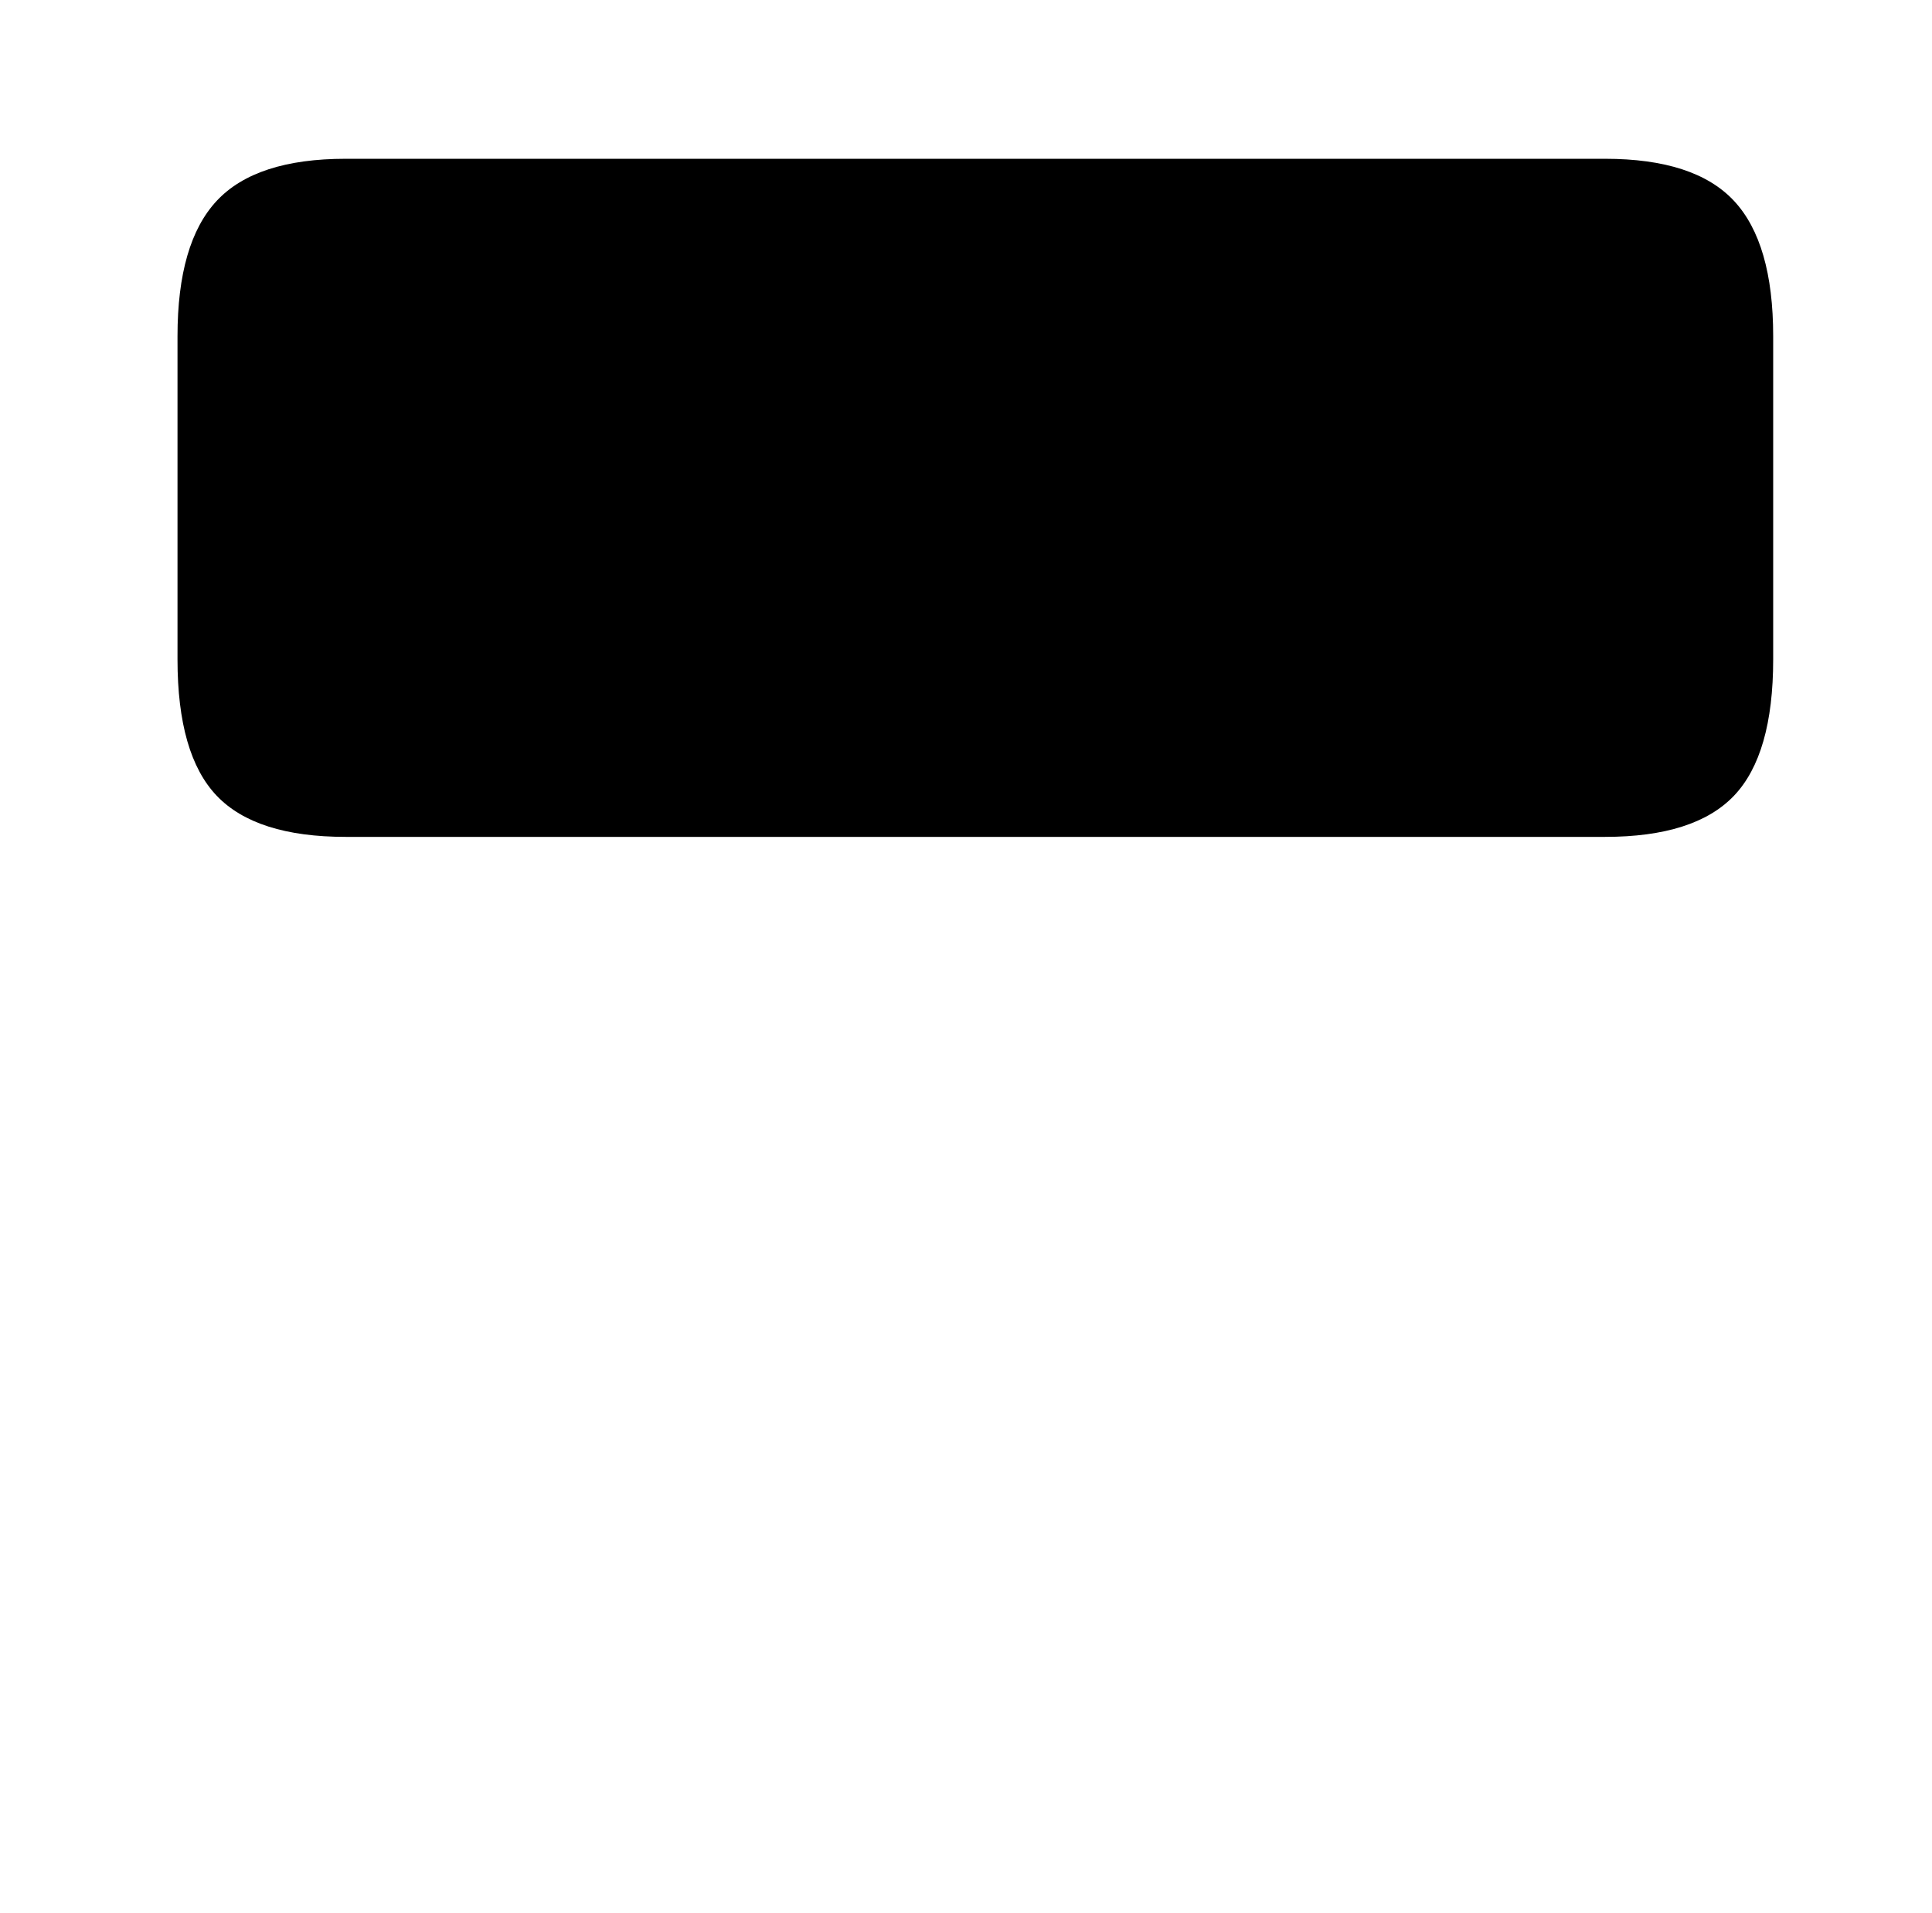
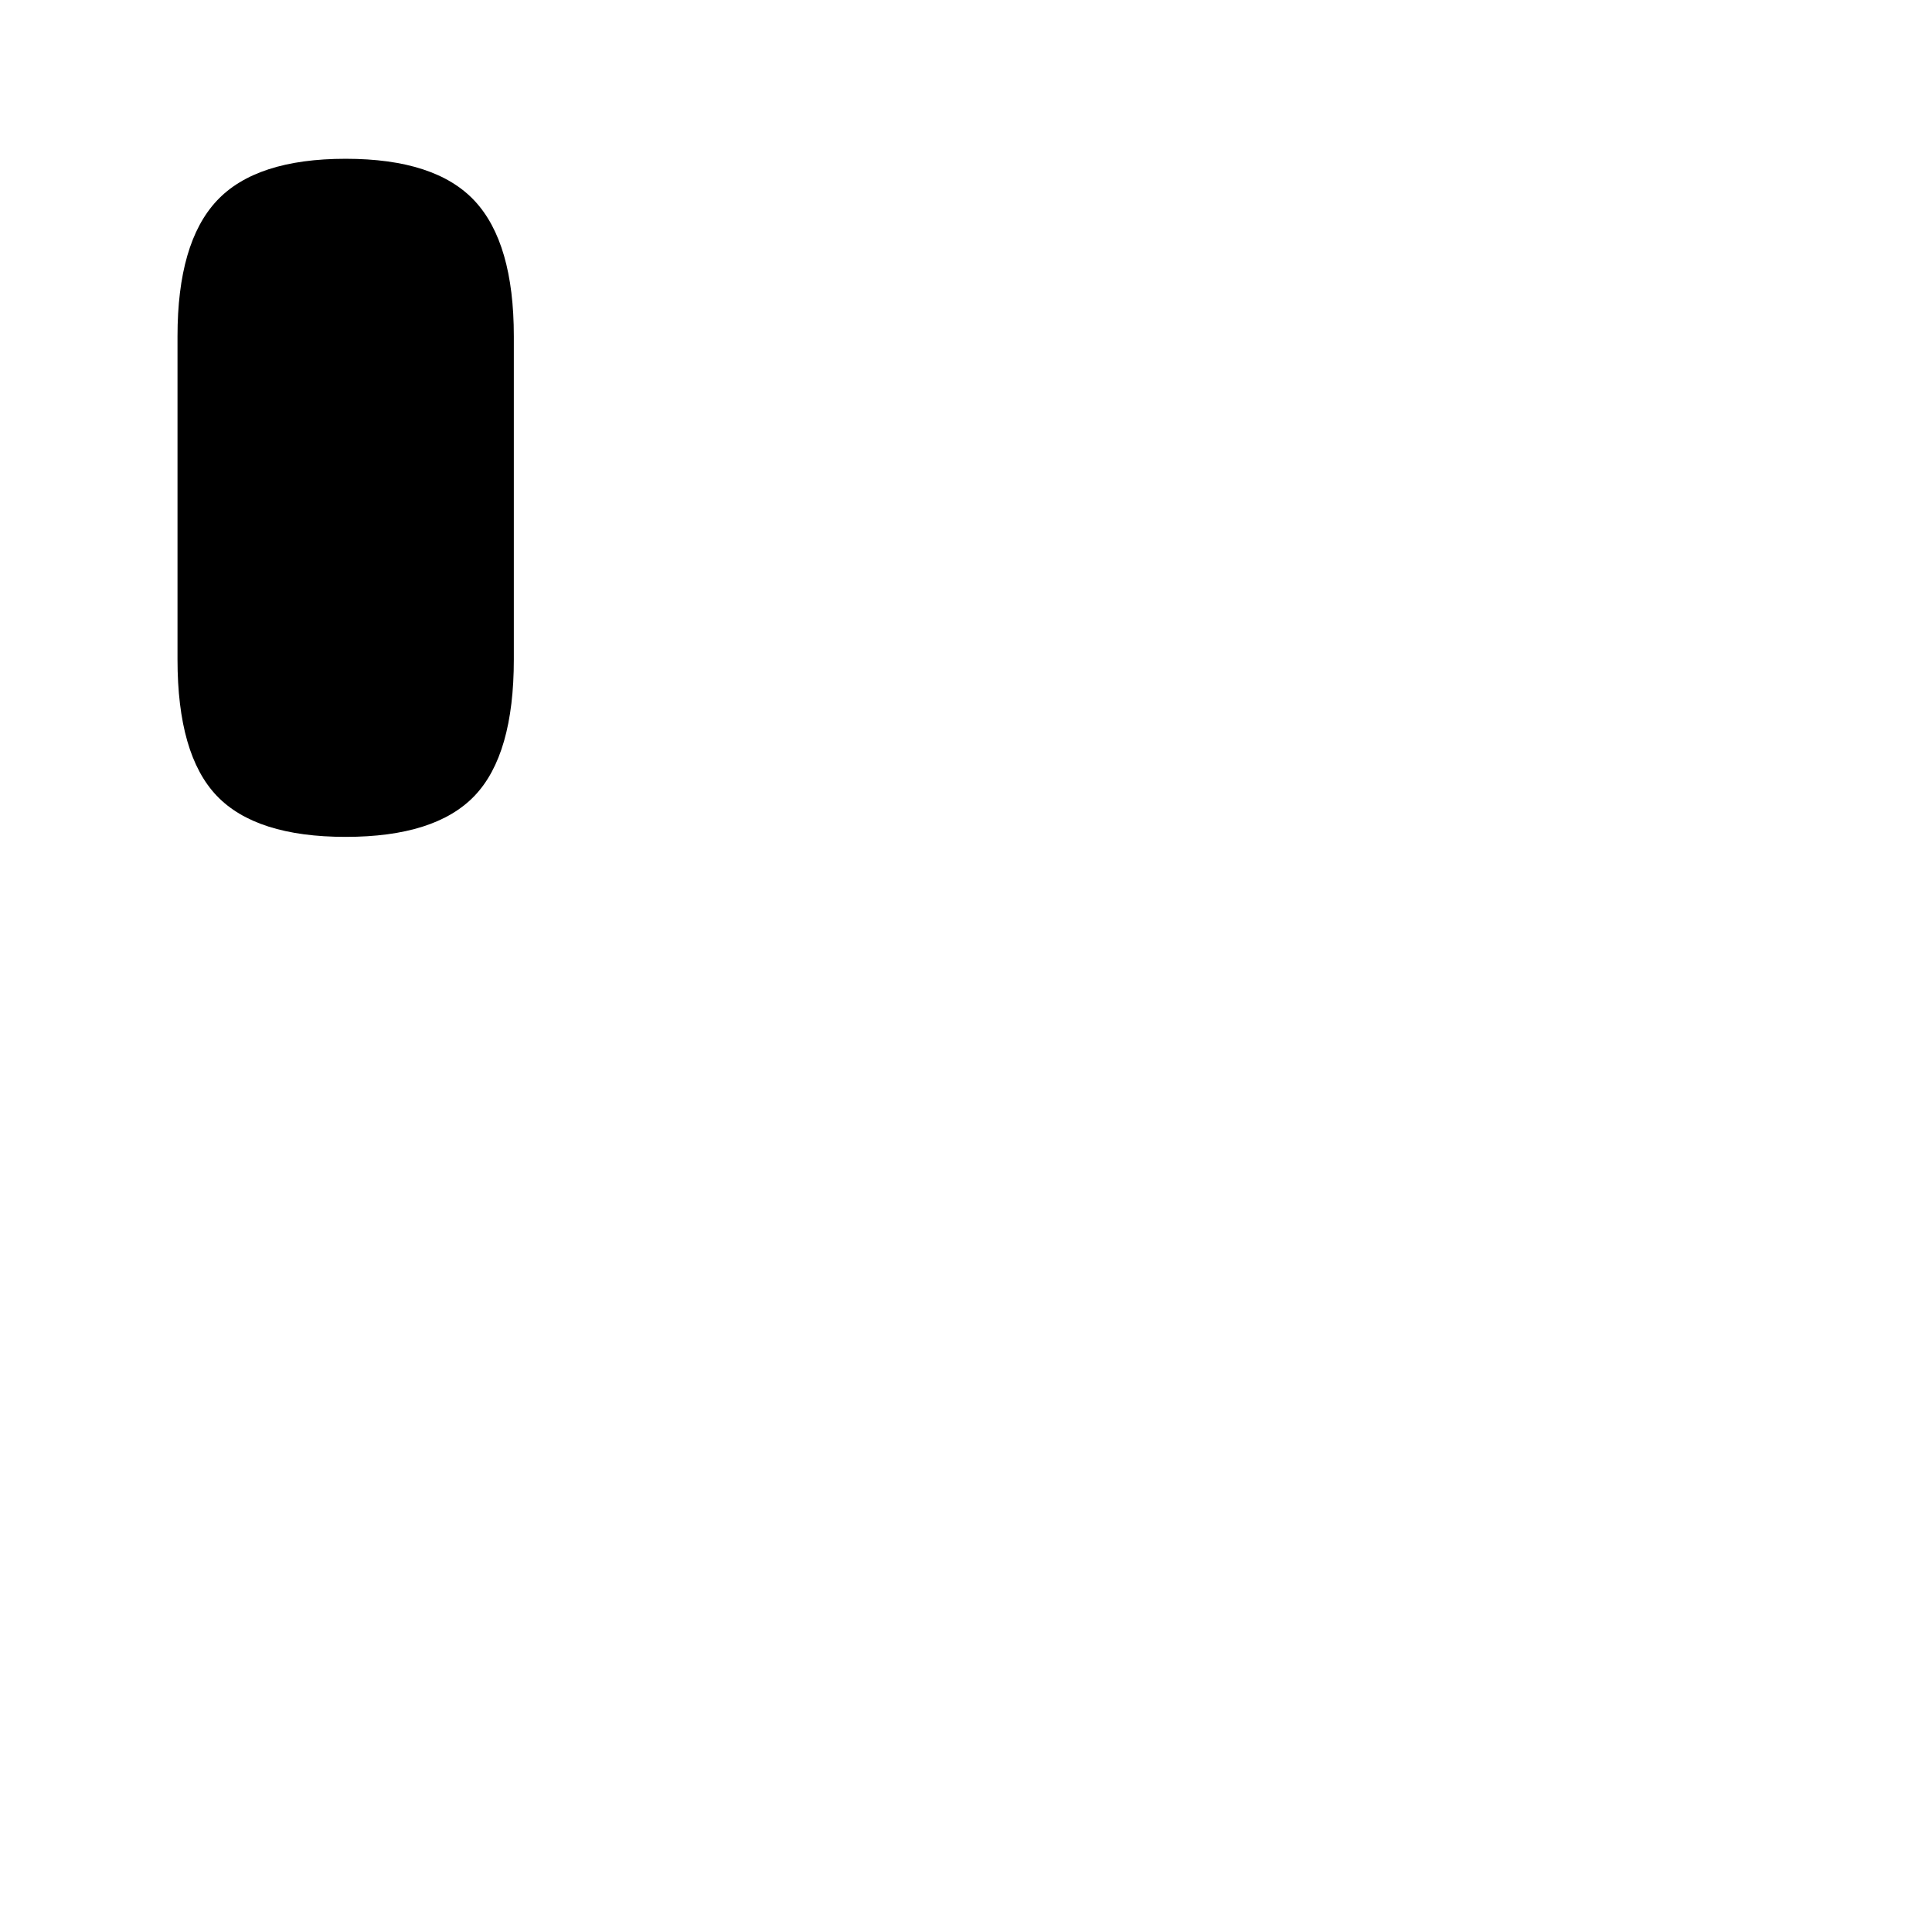
<svg xmlns="http://www.w3.org/2000/svg" version="1.1" viewBox="-10 0 1034 1024">
-   <path fill="currentColor" d="M849 85h-674q-48 0 -69 22.5t-21 72.5v173q0 51 21 73t69 22h674q48 0 69 -22t21 -73v-173q0 -50 -21 -72.5t-69 -22.5z" />
+   <path fill="currentColor" d="M849 85h-674q-48 0 -69 22.5t-21 72.5v173q0 51 21 73t69 22q48 0 69 -22t21 -73v-173q0 -50 -21 -72.5t-69 -22.5z" />
</svg>